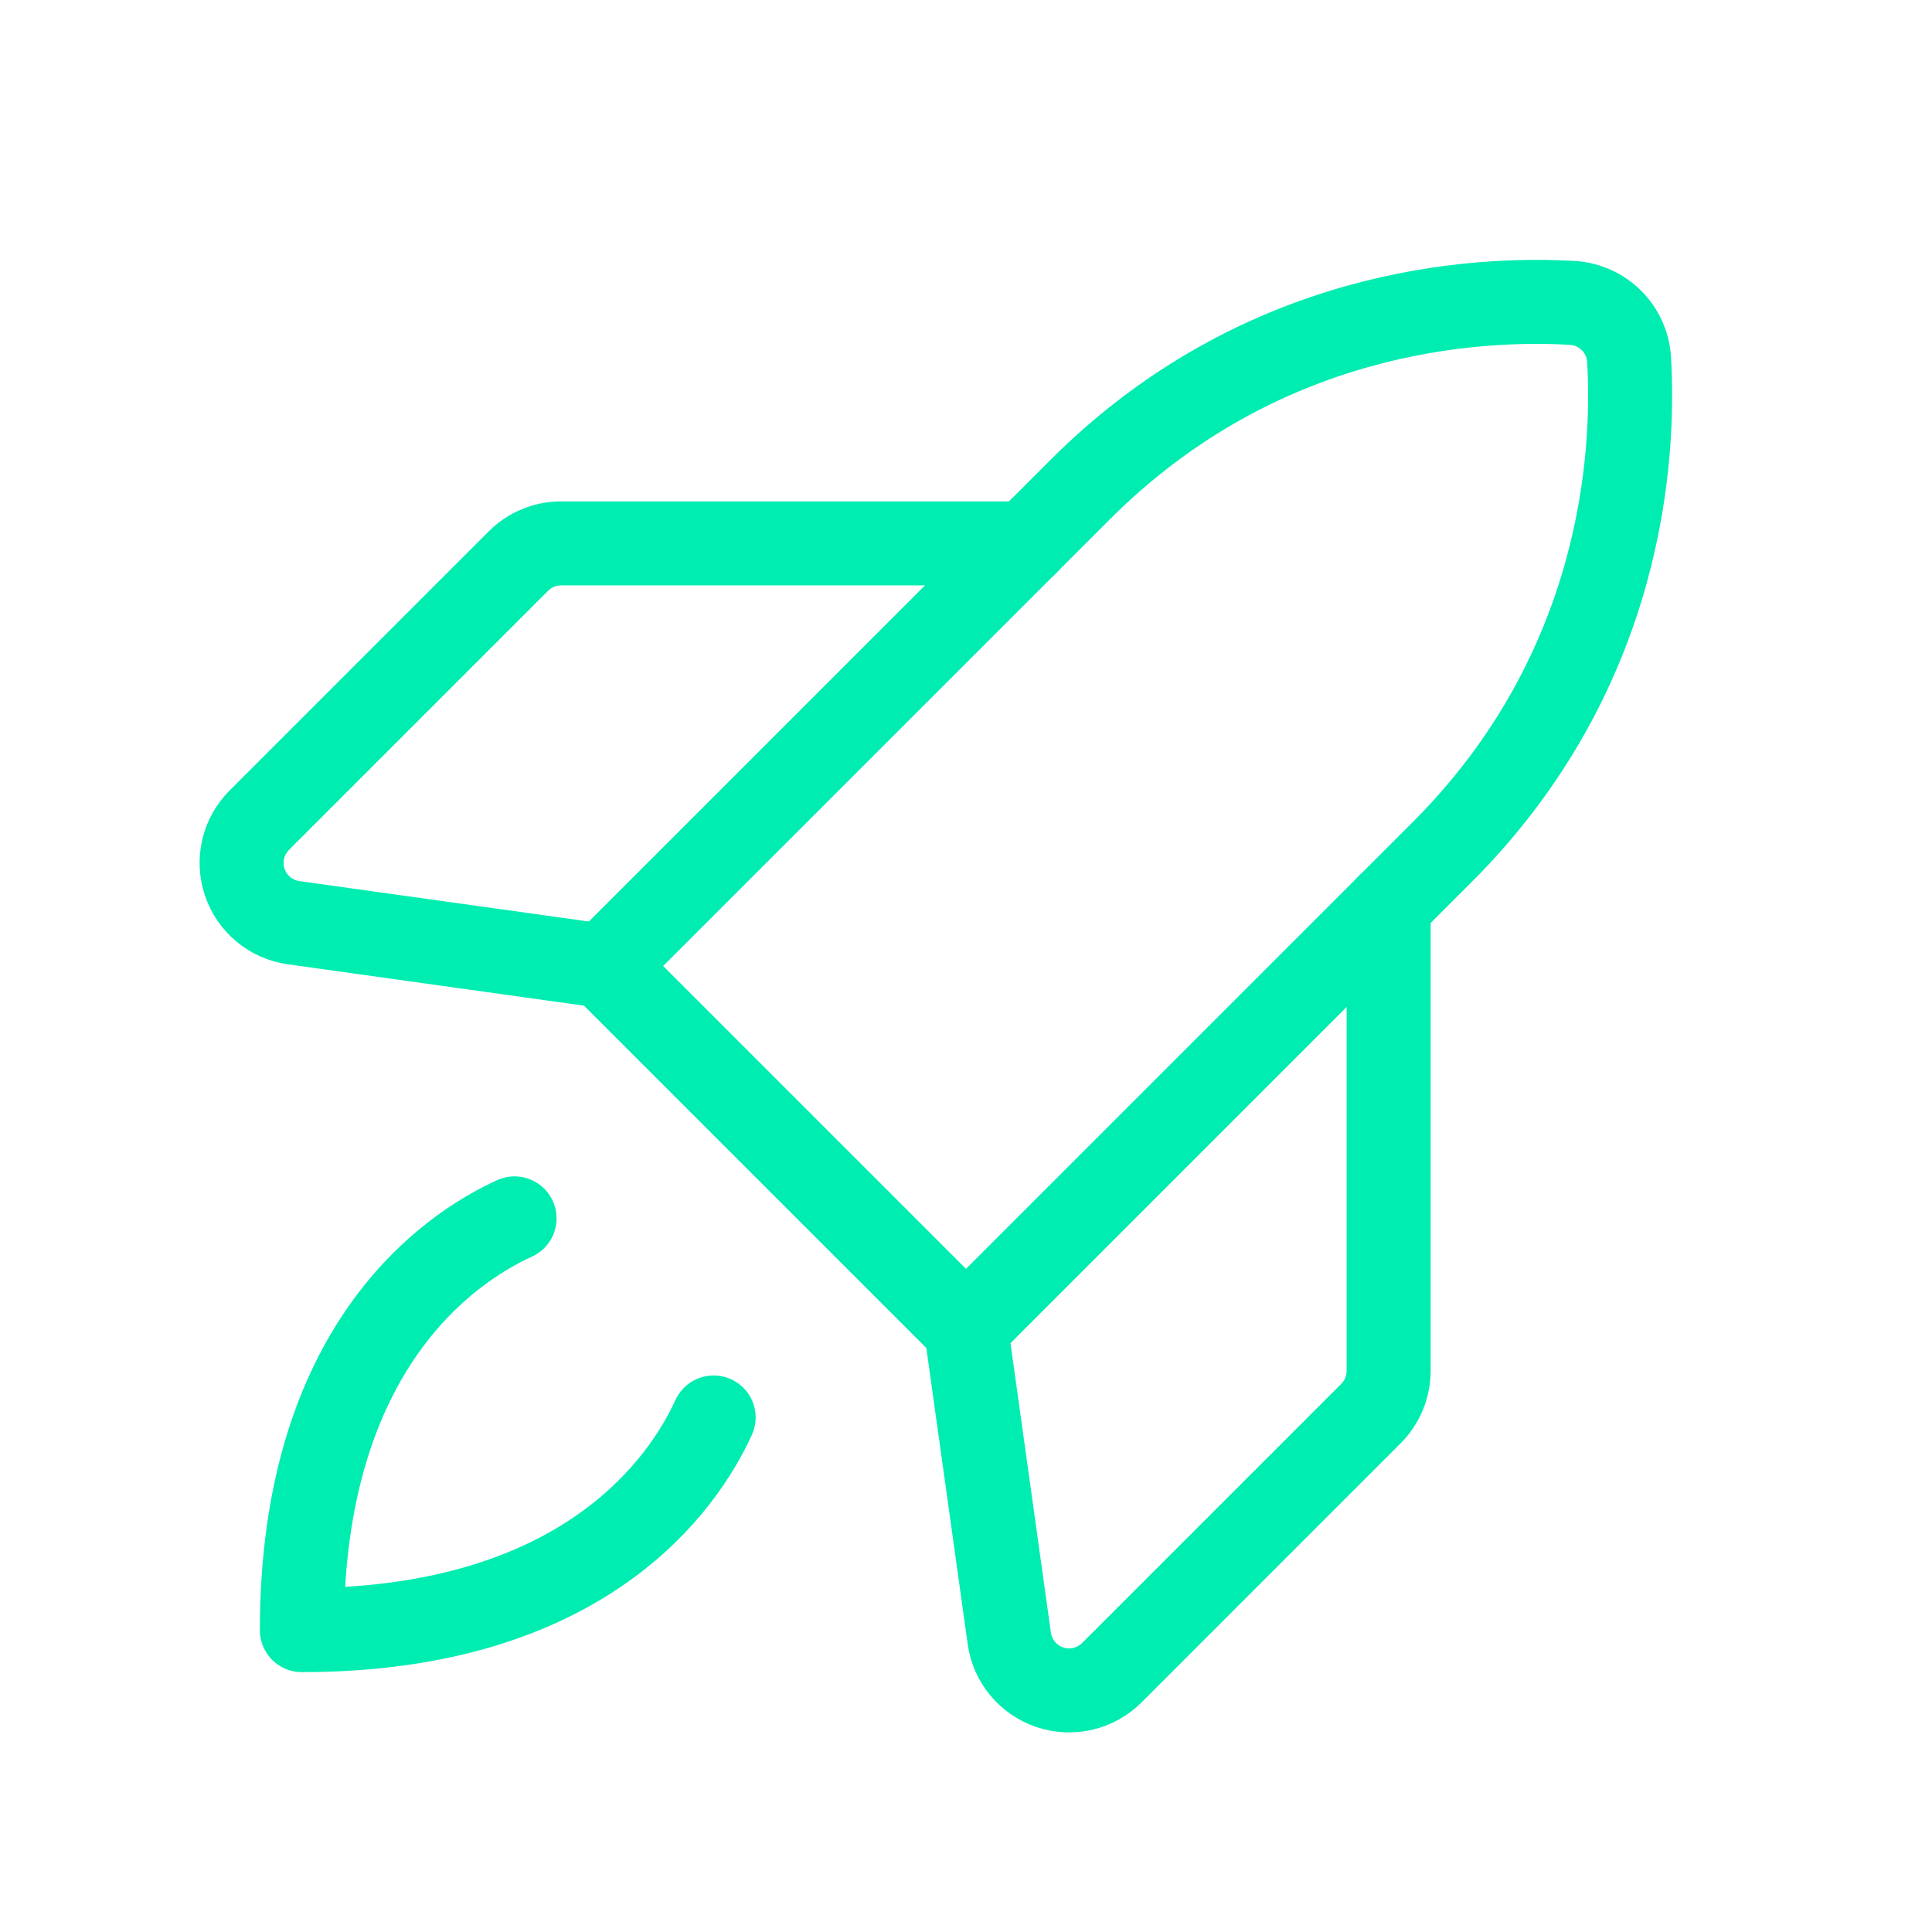
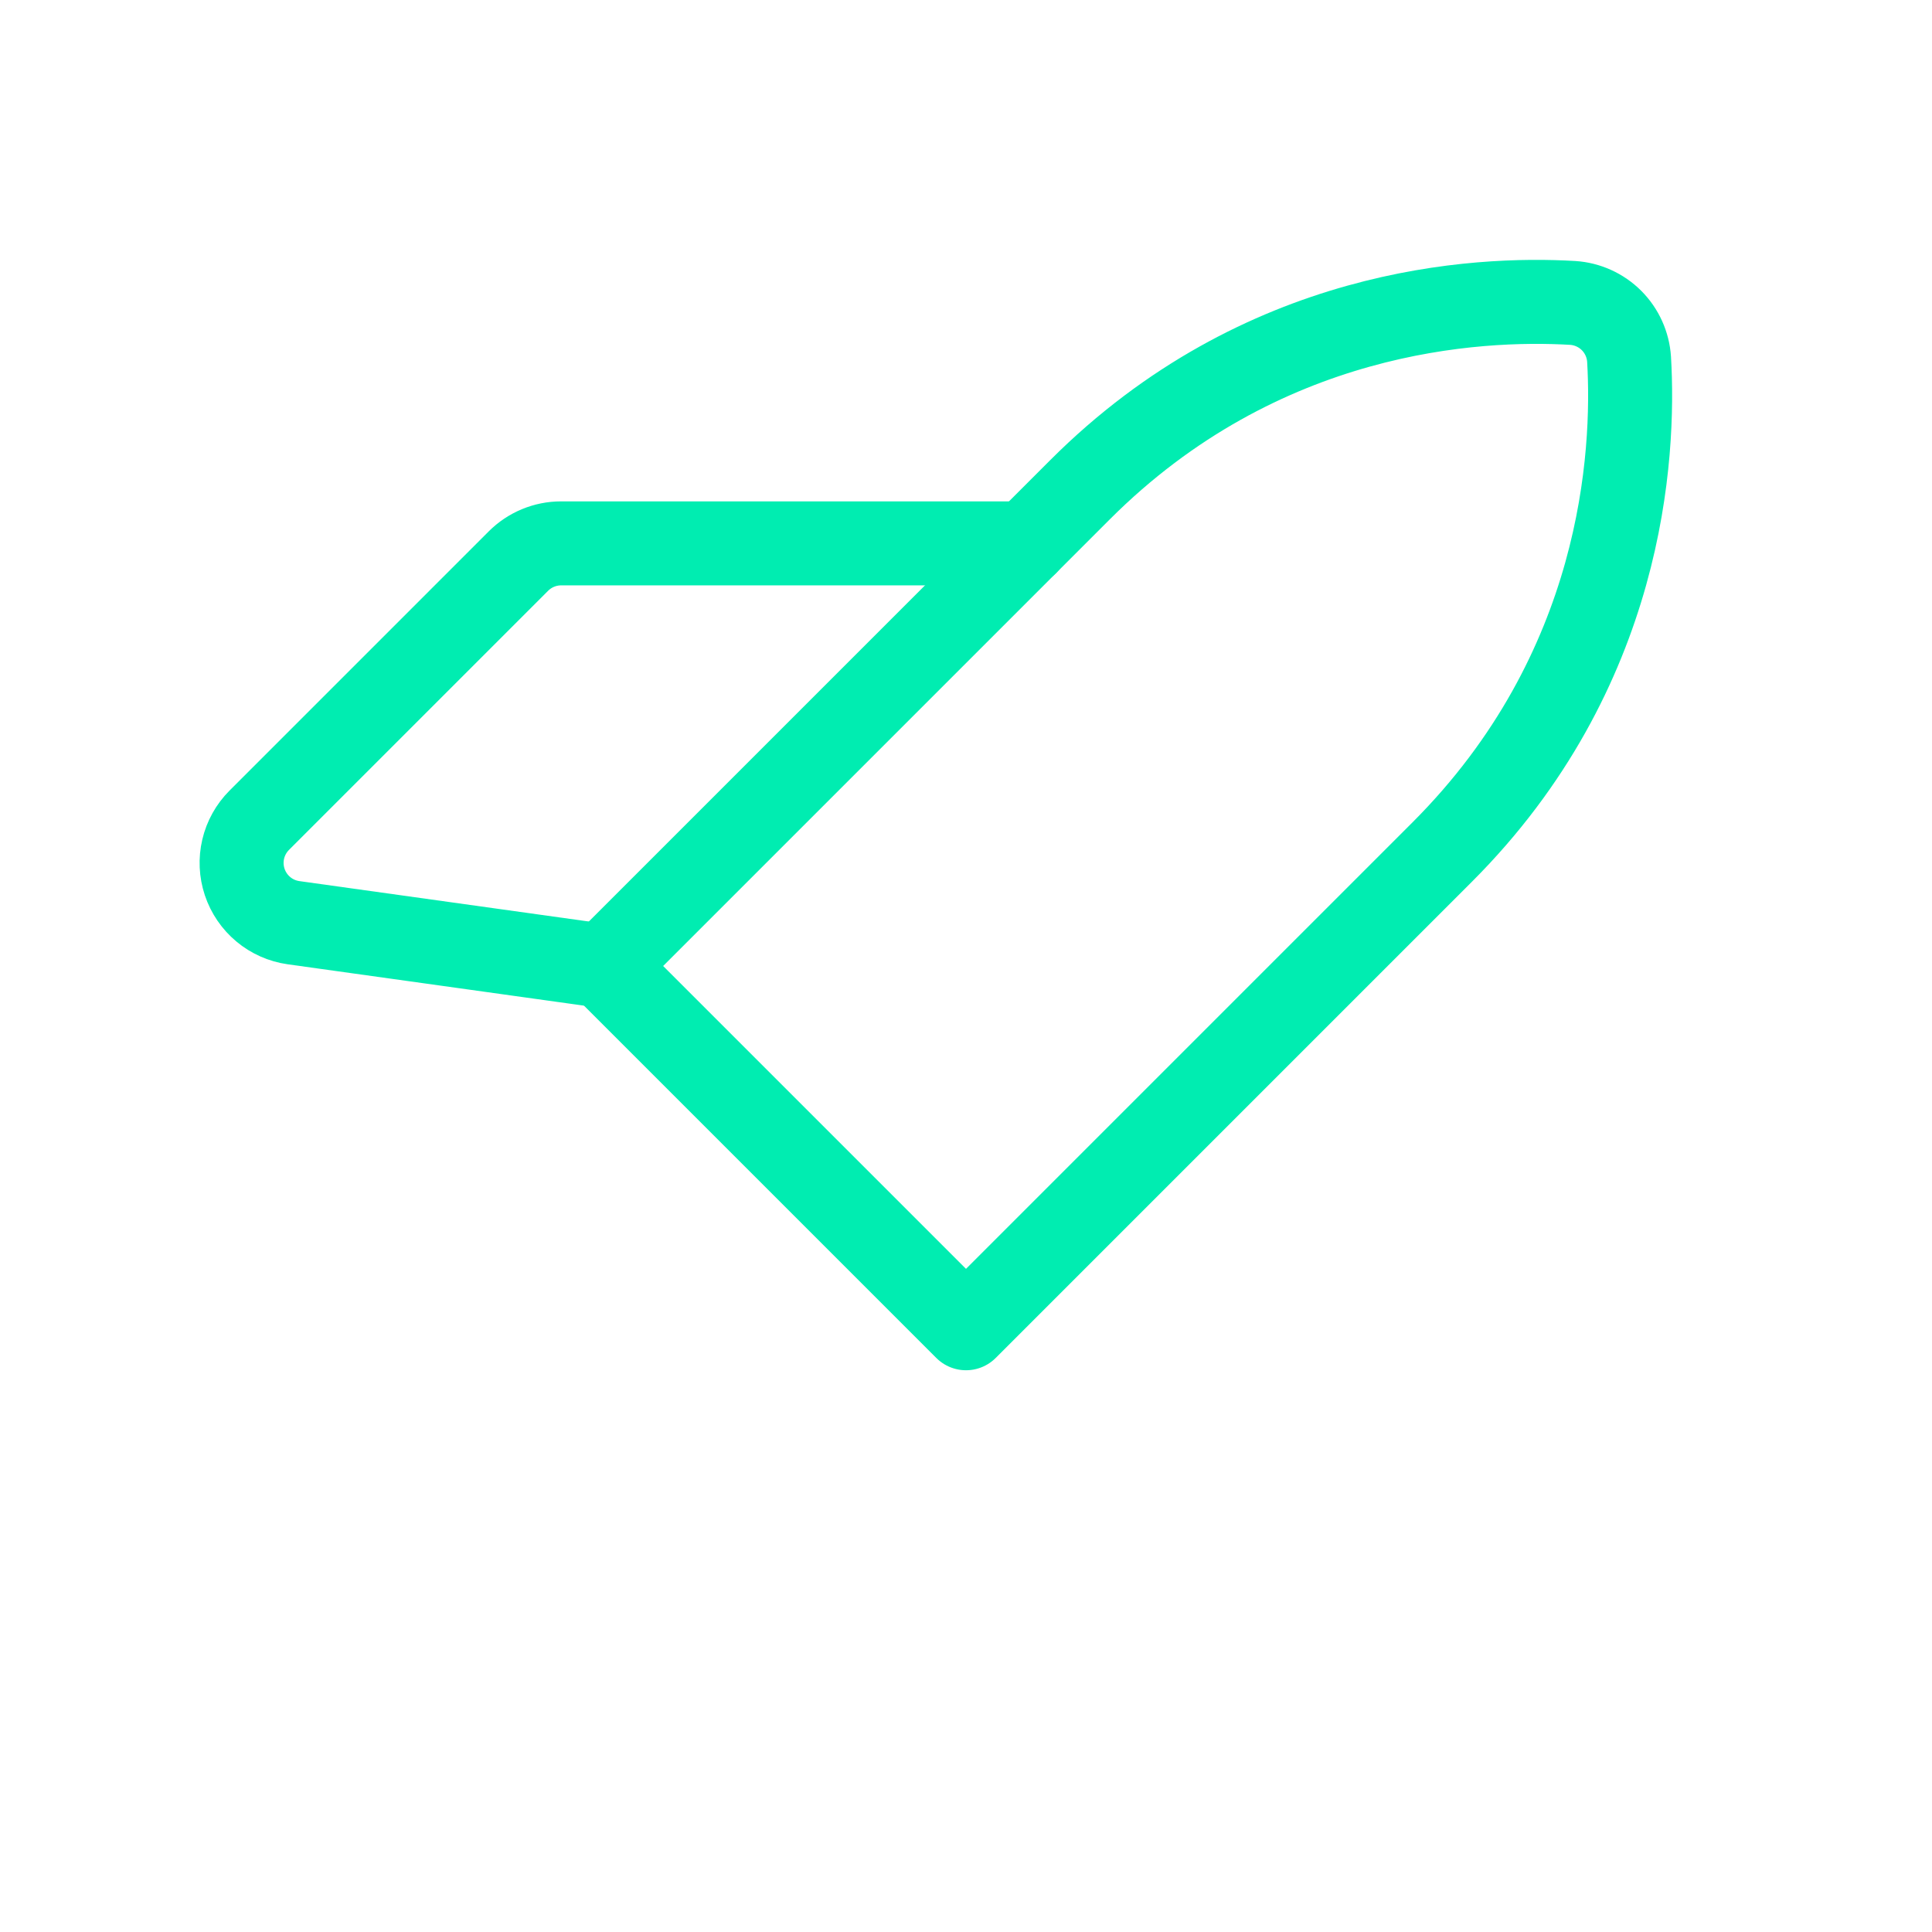
<svg xmlns="http://www.w3.org/2000/svg" width="92" height="92" viewBox="0 0 92 92" fill="none">
  <g clip-path="url(#clip0_227_324)">
    <path d="M68.68 40.57C77.305 31.945 77.844 21.685 77.575 17.11C77.53 16.413 77.233 15.756 76.739 15.261C76.245 14.768 75.587 14.47 74.89 14.425C70.315 14.156 60.062 14.688 51.43 23.32L28.75 46L46 63.25L68.68 40.57Z" stroke="#00EDB1" stroke-width="4" stroke-linecap="round" stroke-linejoin="round" />
    <path d="M48.875 25.875H26.72C25.958 25.875 25.228 26.178 24.689 26.716L12.345 39.06C11.968 39.438 11.703 39.913 11.581 40.433C11.459 40.952 11.484 41.495 11.653 42.002C11.822 42.508 12.128 42.957 12.538 43.299C12.947 43.641 13.444 43.862 13.973 43.937L28.75 46" stroke="#00EDB1" stroke-width="4" stroke-linecap="round" stroke-linejoin="round" />
-     <path d="M66.125 43.125V65.281C66.125 66.042 65.822 66.772 65.284 67.311L52.94 79.656C52.562 80.032 52.087 80.297 51.567 80.419C51.048 80.541 50.505 80.516 49.998 80.347C49.492 80.178 49.043 79.872 48.701 79.462C48.359 79.052 48.138 78.556 48.063 78.028L46 63.25" stroke="#00EDB1" stroke-width="4" stroke-linecap="round" stroke-linejoin="round" />
-     <path d="M33.983 67.498C32.592 70.549 27.905 77.625 14.375 77.625C14.375 64.095 21.451 59.408 24.502 58.018" stroke="#00EDB1" stroke-width="4" stroke-linecap="round" stroke-linejoin="round" />
  </g>
  <defs>
    <clipPath id="clip0_227_324">
      <rect width="92" height="92" fill="white" />
    </clipPath>
  </defs>
</svg>